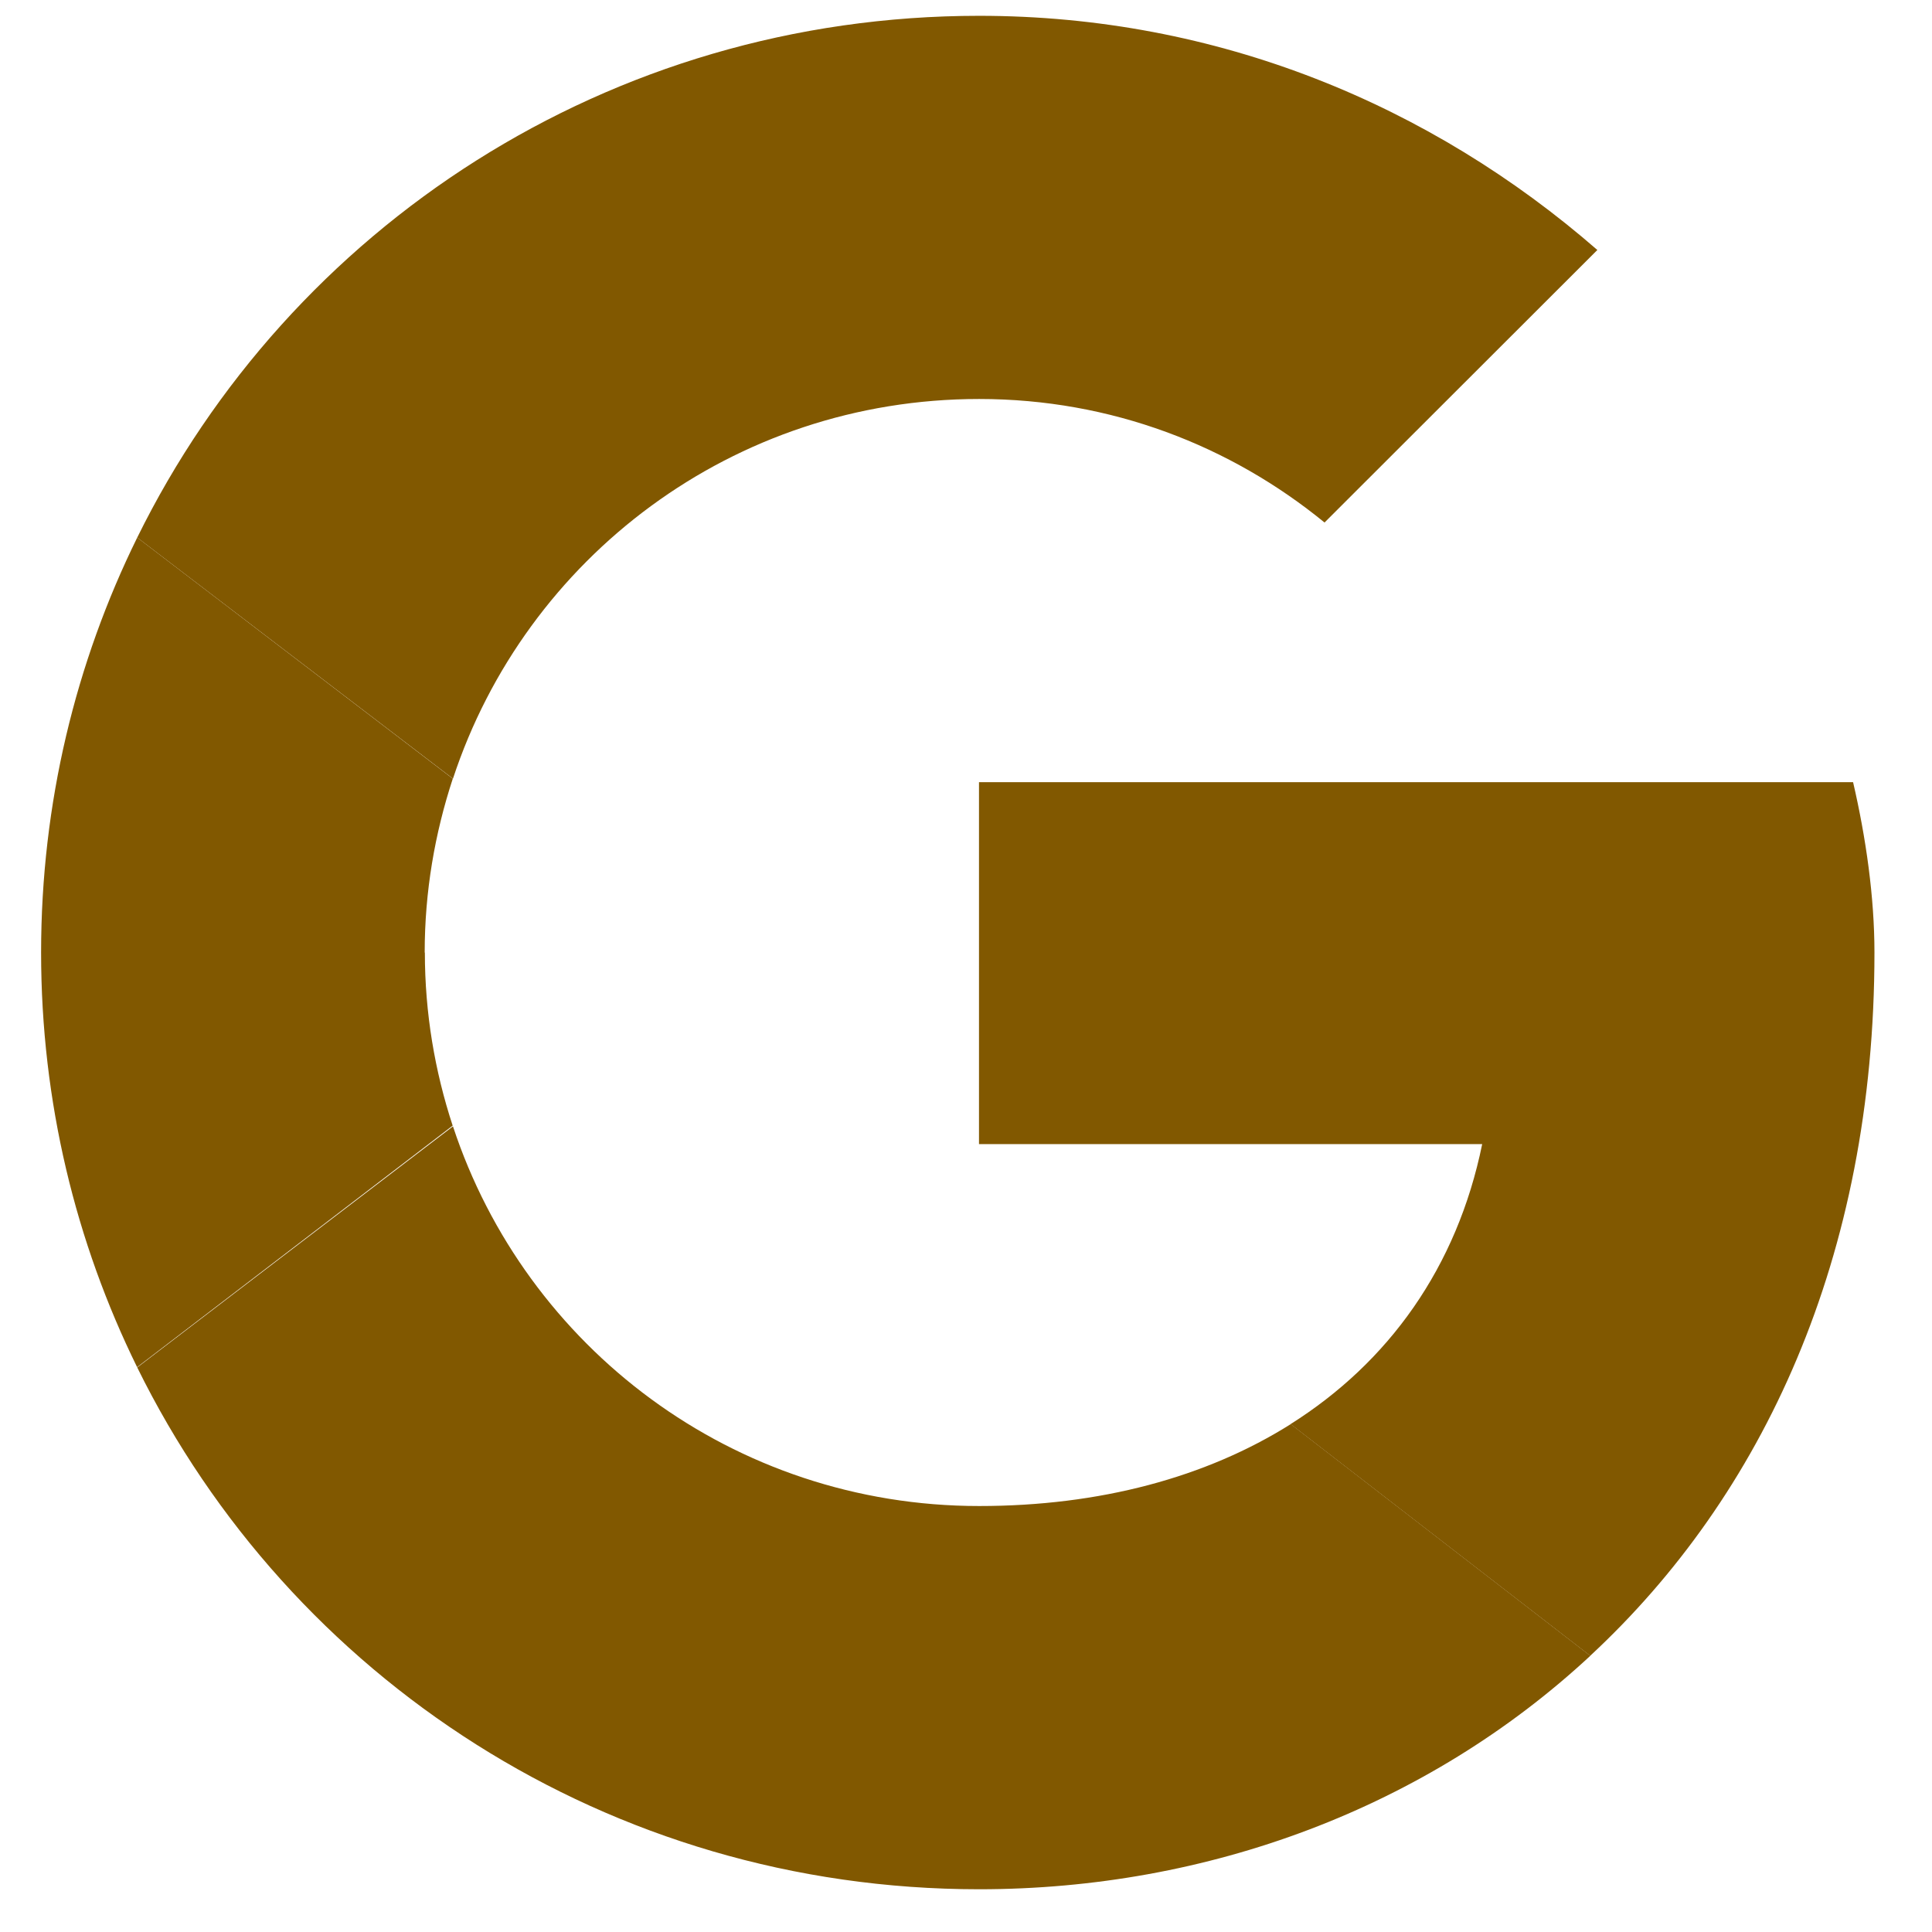
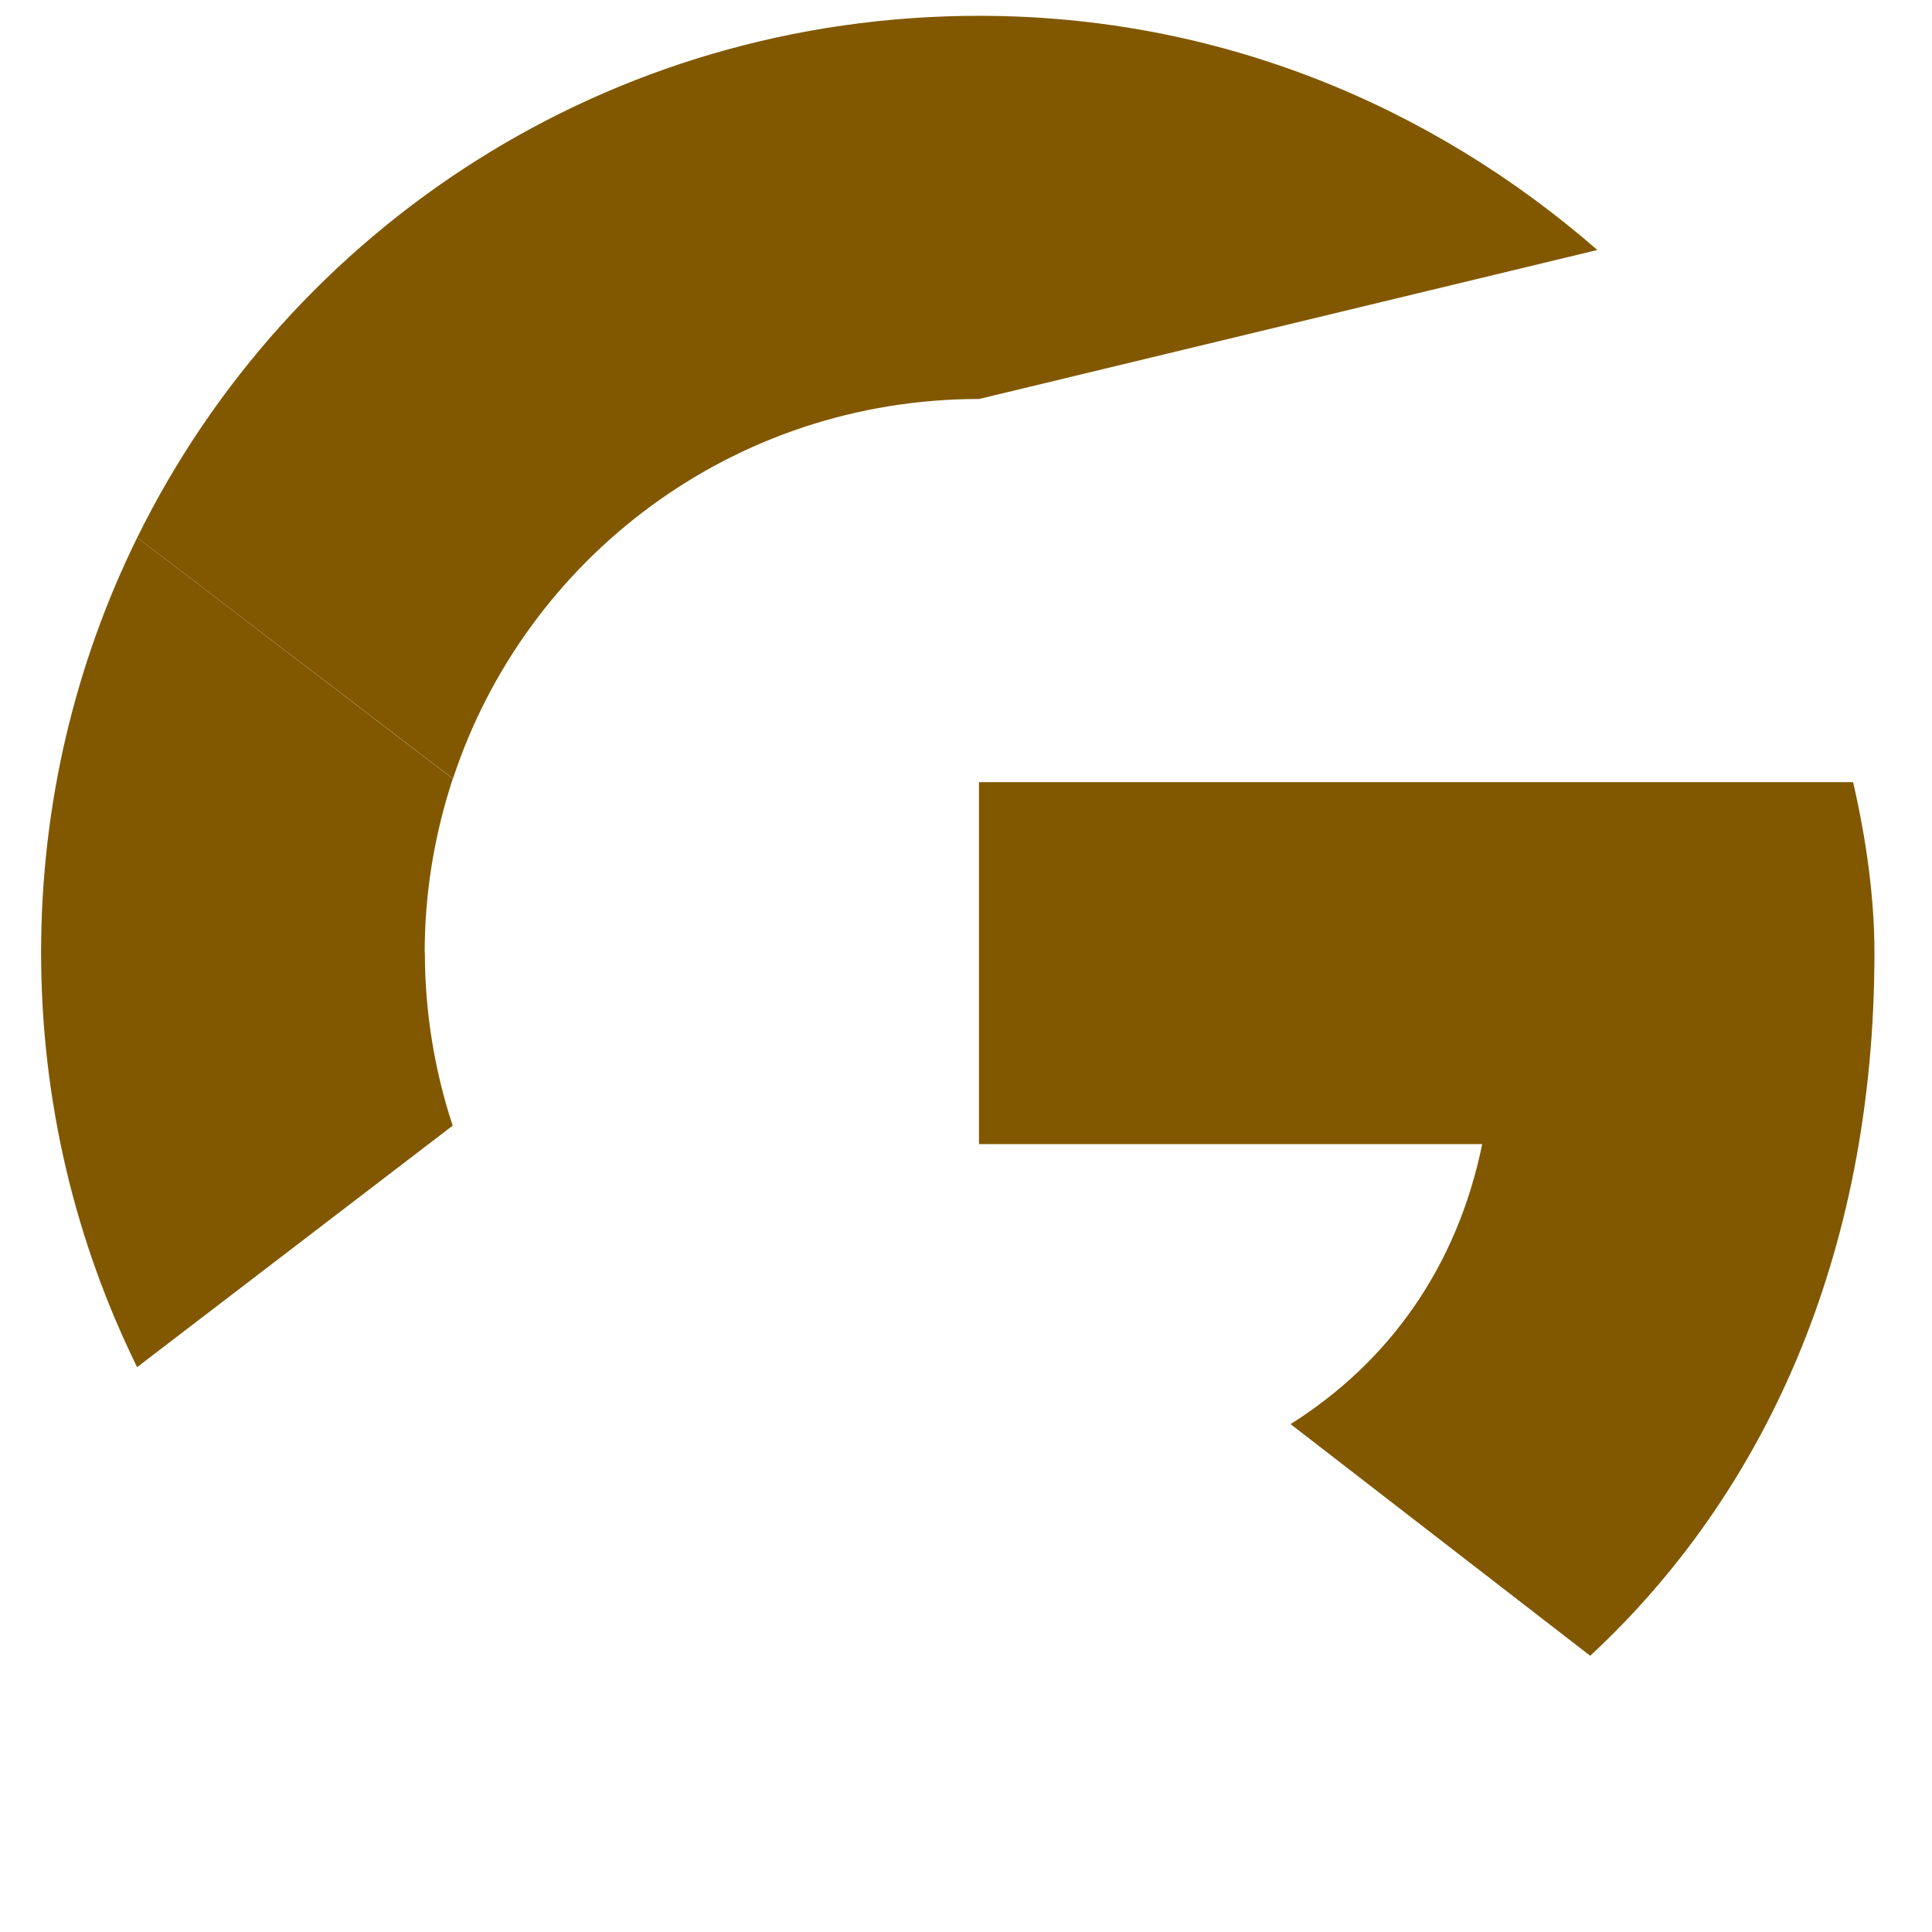
<svg xmlns="http://www.w3.org/2000/svg" width="33" height="33" viewBox="0 0 33 33" fill="none">
  <g clip-path="url(#clip0_1076_7035)">
    <path fill-rule="evenodd" clip-rule="evenodd" d="M7.254 16.27C7.254 15.229 7.427 14.235 7.734 13.3L2.344 9.182C1.294 11.315 0.702 13.72 0.702 16.27C0.702 18.82 1.294 21.22 2.342 23.352L7.732 19.227C7.427 18.297 7.257 17.305 7.257 16.27" fill="#815800" />
-     <path fill-rule="evenodd" clip-rule="evenodd" d="M16.724 6.815C18.982 6.815 21.022 7.615 22.624 8.925L27.284 4.27C24.444 1.797 20.802 0.27 16.724 0.27C10.392 0.27 4.949 3.89 2.344 9.182L7.737 13.3C8.979 9.527 12.522 6.815 16.724 6.815Z" fill="#815800" />
-     <path fill-rule="evenodd" clip-rule="evenodd" d="M16.724 25.724C12.522 25.724 8.979 23.012 7.737 19.239L2.344 23.357C4.949 28.649 10.392 32.27 16.724 32.27C20.632 32.27 24.364 30.882 27.164 28.282L22.047 24.325C20.602 25.235 18.784 25.724 16.727 25.724" fill="#815800" />
+     <path fill-rule="evenodd" clip-rule="evenodd" d="M16.724 6.815L27.284 4.27C24.444 1.797 20.802 0.27 16.724 0.27C10.392 0.27 4.949 3.89 2.344 9.182L7.737 13.3C8.979 9.527 12.522 6.815 16.724 6.815Z" fill="#815800" />
    <path fill-rule="evenodd" clip-rule="evenodd" d="M32.017 16.27C32.017 15.325 31.872 14.307 31.652 13.36H16.722V19.542H25.317C24.887 21.649 23.717 23.27 22.044 24.325L27.162 28.282C30.104 25.552 32.017 21.485 32.017 16.27Z" fill="#815800" />
  </g>
  <defs>
    <clipPath id="clip0_1076_7035">
      <rect width="32" height="32" fill="white" transform="translate(0.359 0.27)" />
    </clipPath>
  </defs>
</svg>